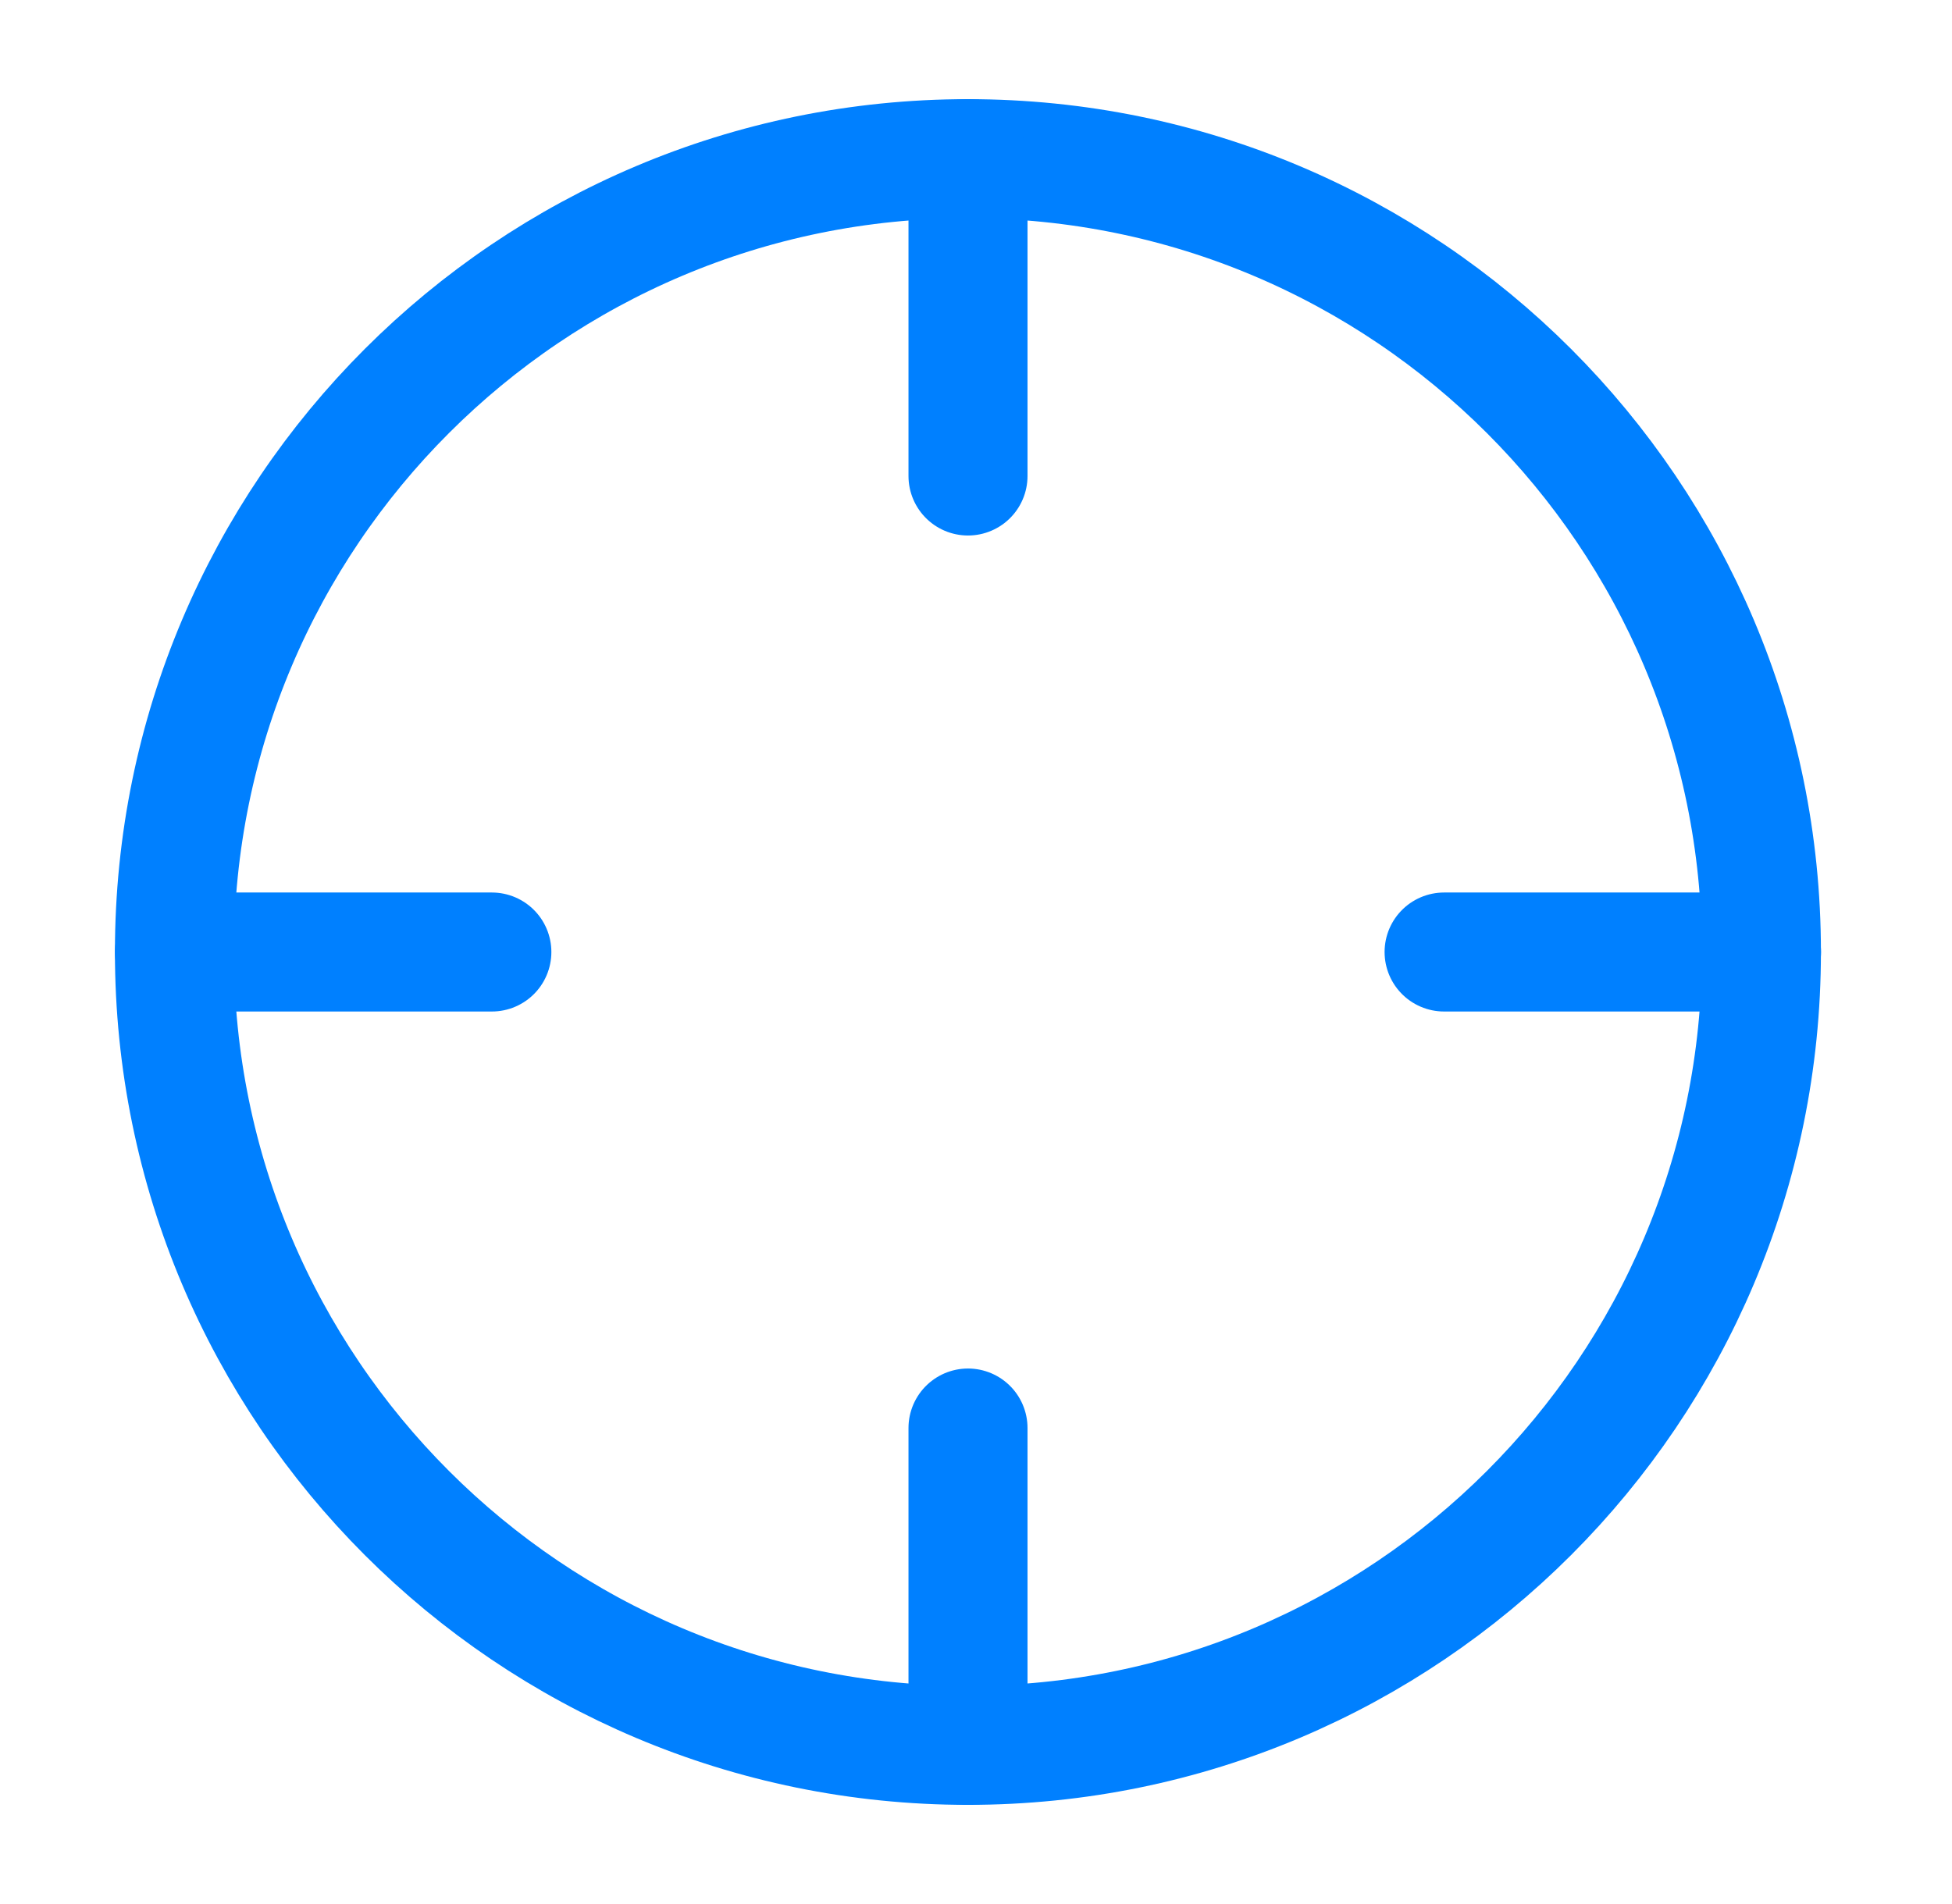
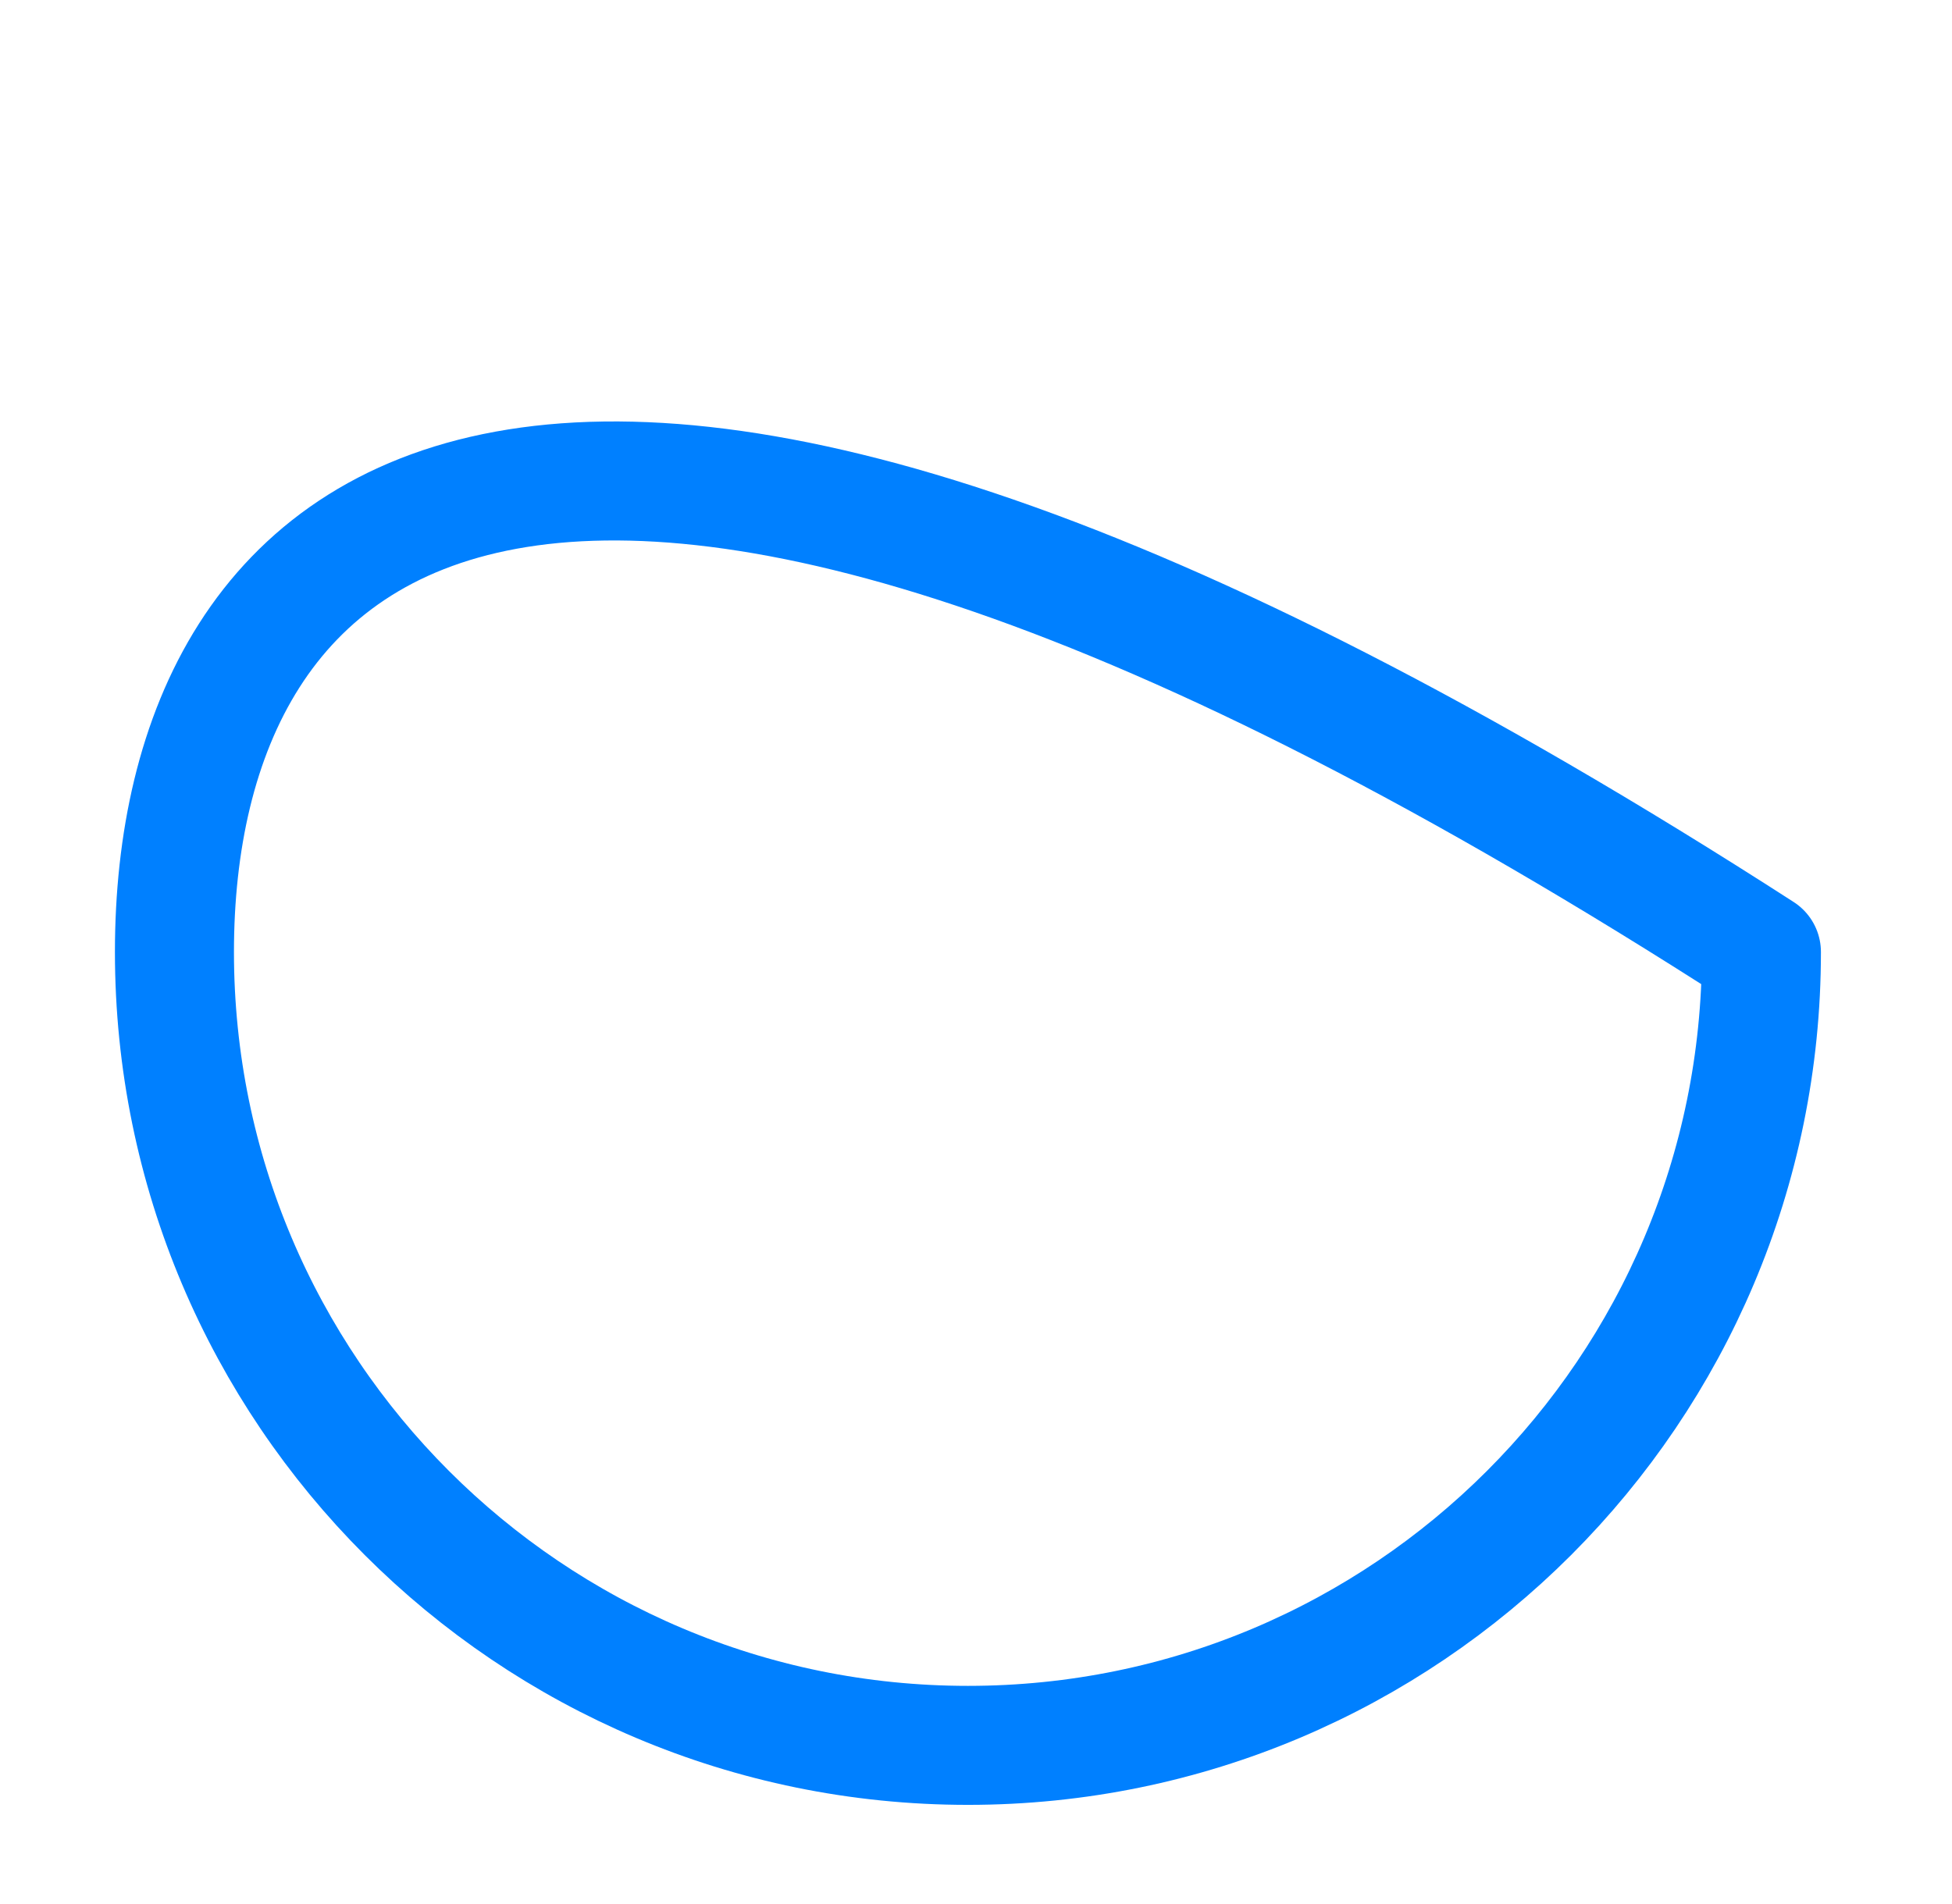
<svg xmlns="http://www.w3.org/2000/svg" width="41" height="40" viewBox="0 0 41 40" fill="none">
-   <path d="M20.331 36.667C29.535 36.667 36.997 29.205 36.997 20C36.997 10.795 29.535 3.333 20.331 3.333C11.126 3.333 3.664 10.795 3.664 20C3.664 29.205 11.126 36.667 20.331 36.667Z" stroke="#0080FF" stroke-width="2.5" stroke-linecap="round" stroke-linejoin="round" />
-   <path d="M36.999 20H30.332" stroke="#0080FF" stroke-width="2.5" stroke-linecap="round" stroke-linejoin="round" />
-   <path d="M10.331 20H3.664" stroke="#0080FF" stroke-width="2.5" stroke-linecap="round" stroke-linejoin="round" />
-   <path d="M20.332 10V3.333" stroke="#0080FF" stroke-width="2.5" stroke-linecap="round" stroke-linejoin="round" />
-   <path d="M20.332 36.667V30" stroke="#0080FF" stroke-width="2.5" stroke-linecap="round" stroke-linejoin="round" />
+   <path d="M20.331 36.667C29.535 36.667 36.997 29.205 36.997 20C11.126 3.333 3.664 10.795 3.664 20C3.664 29.205 11.126 36.667 20.331 36.667Z" stroke="#0080FF" stroke-width="2.5" stroke-linecap="round" stroke-linejoin="round" />
</svg>